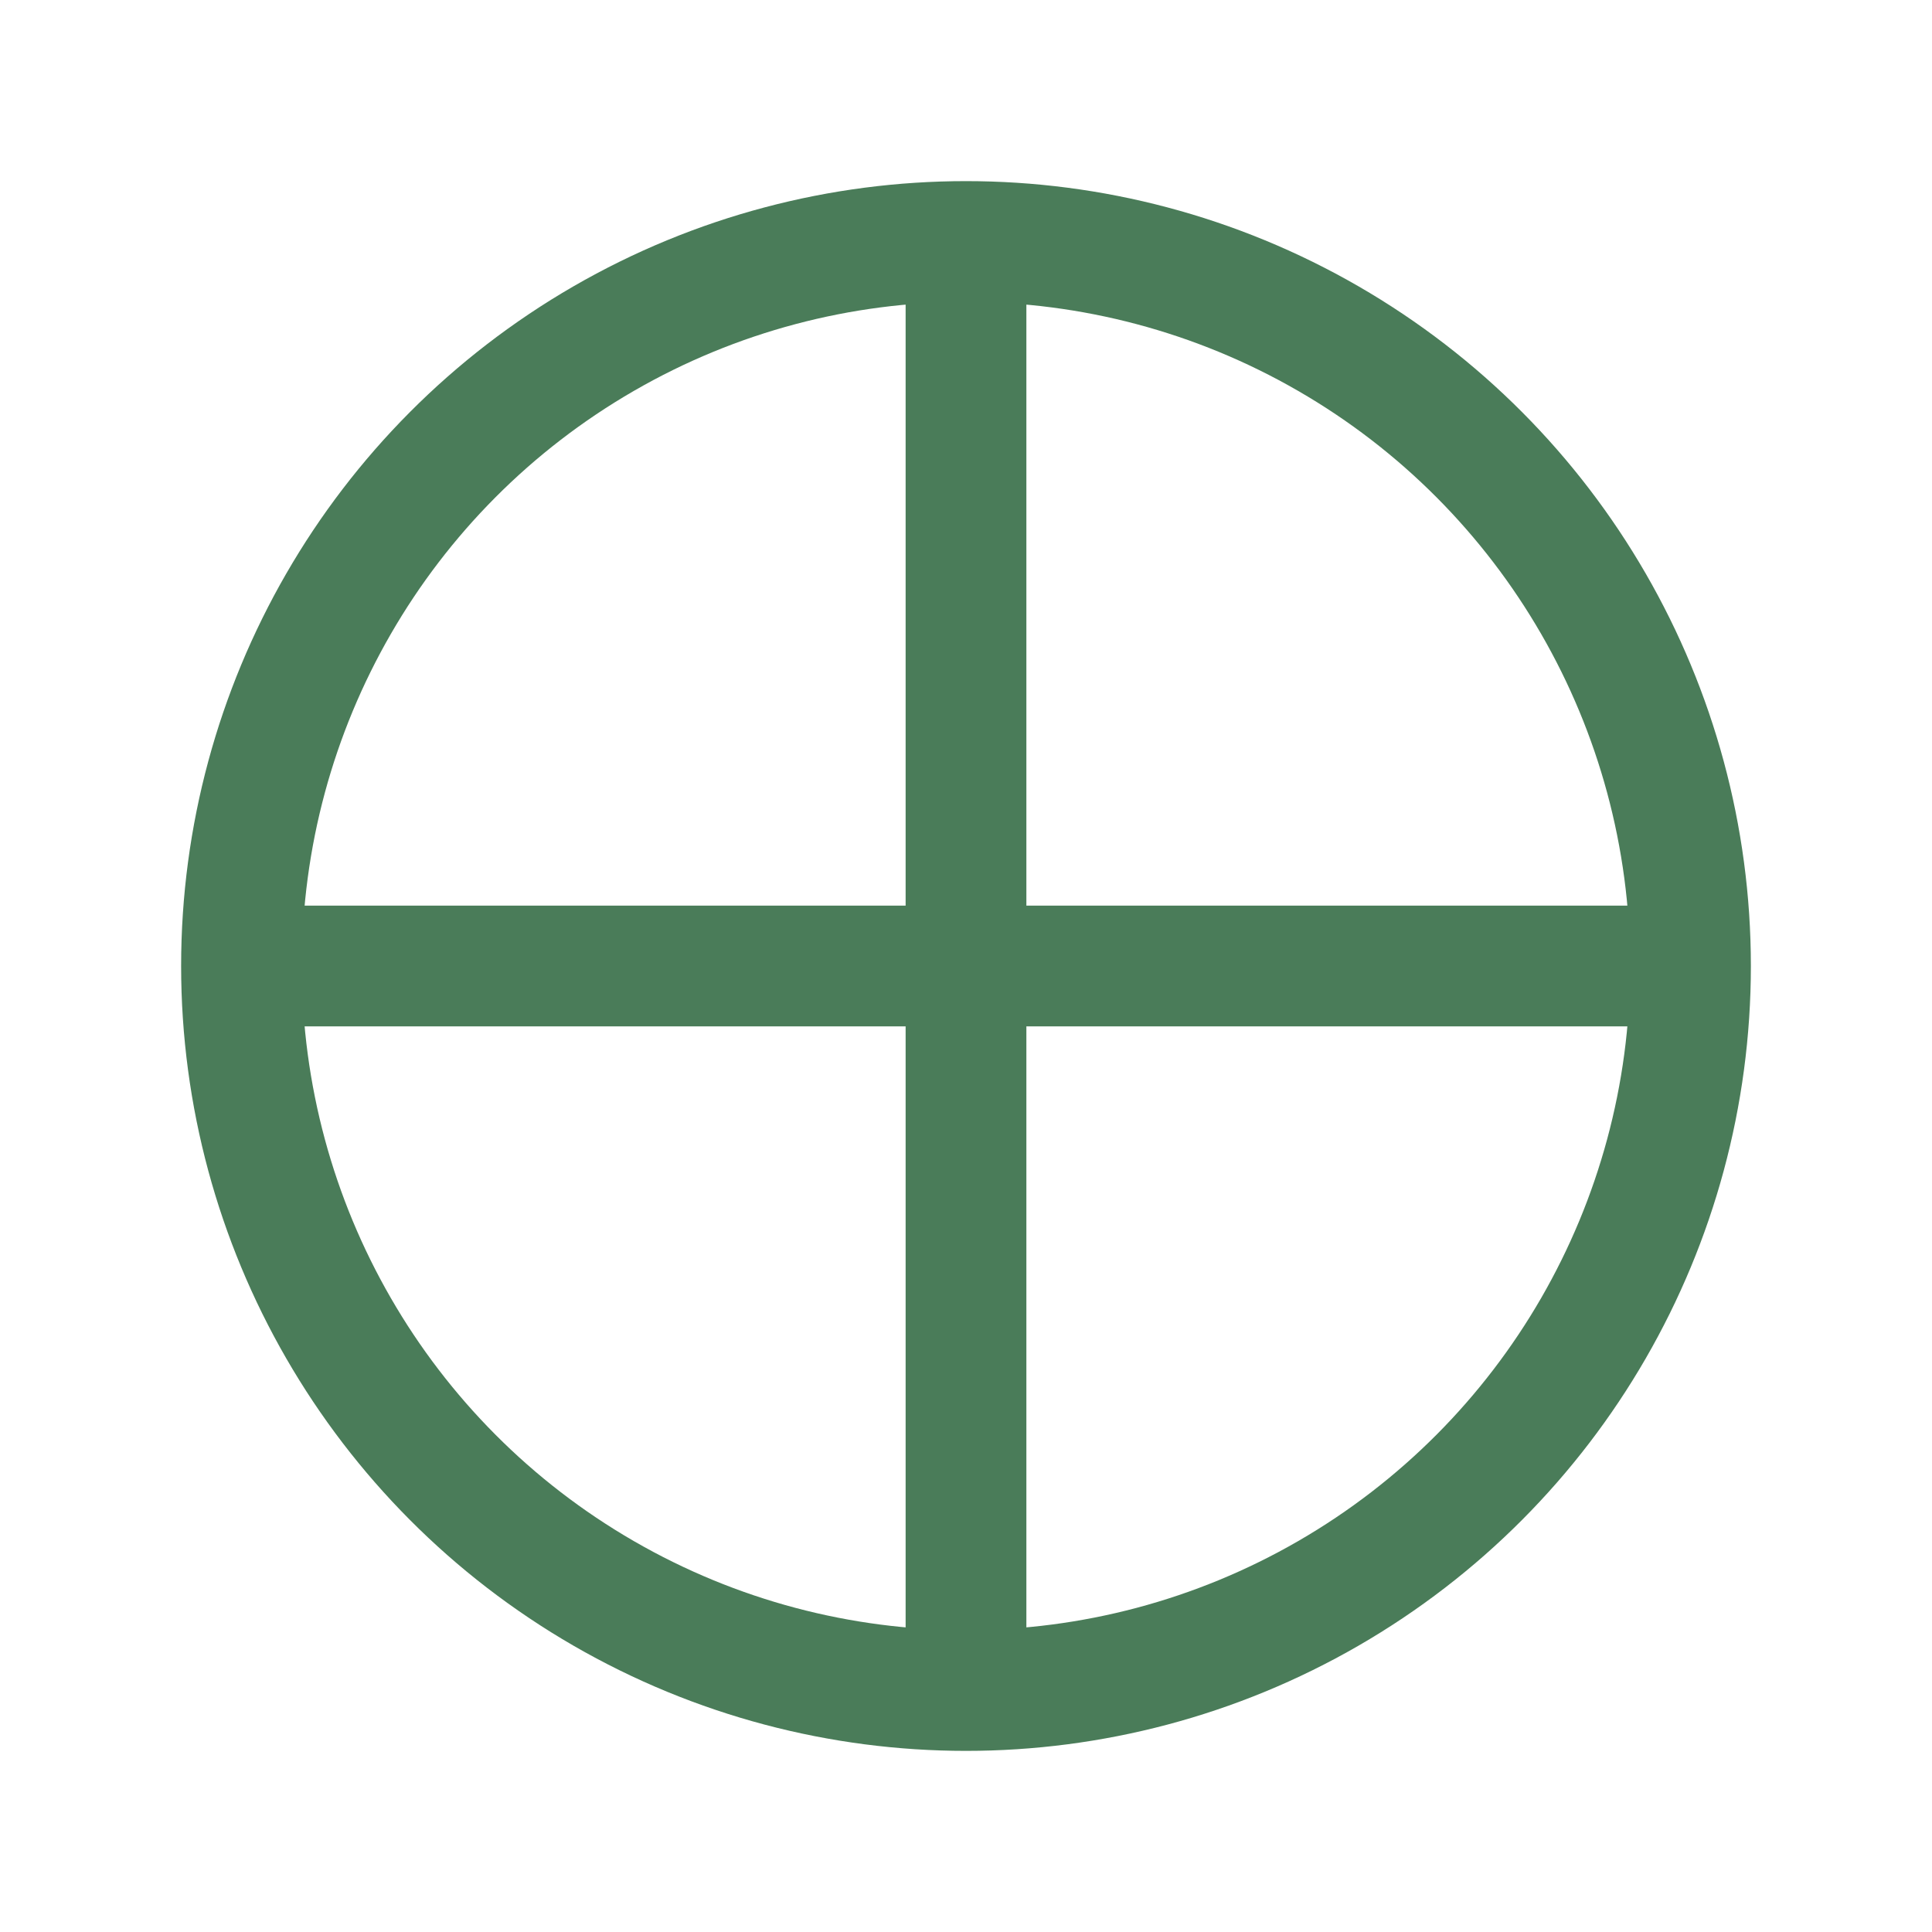
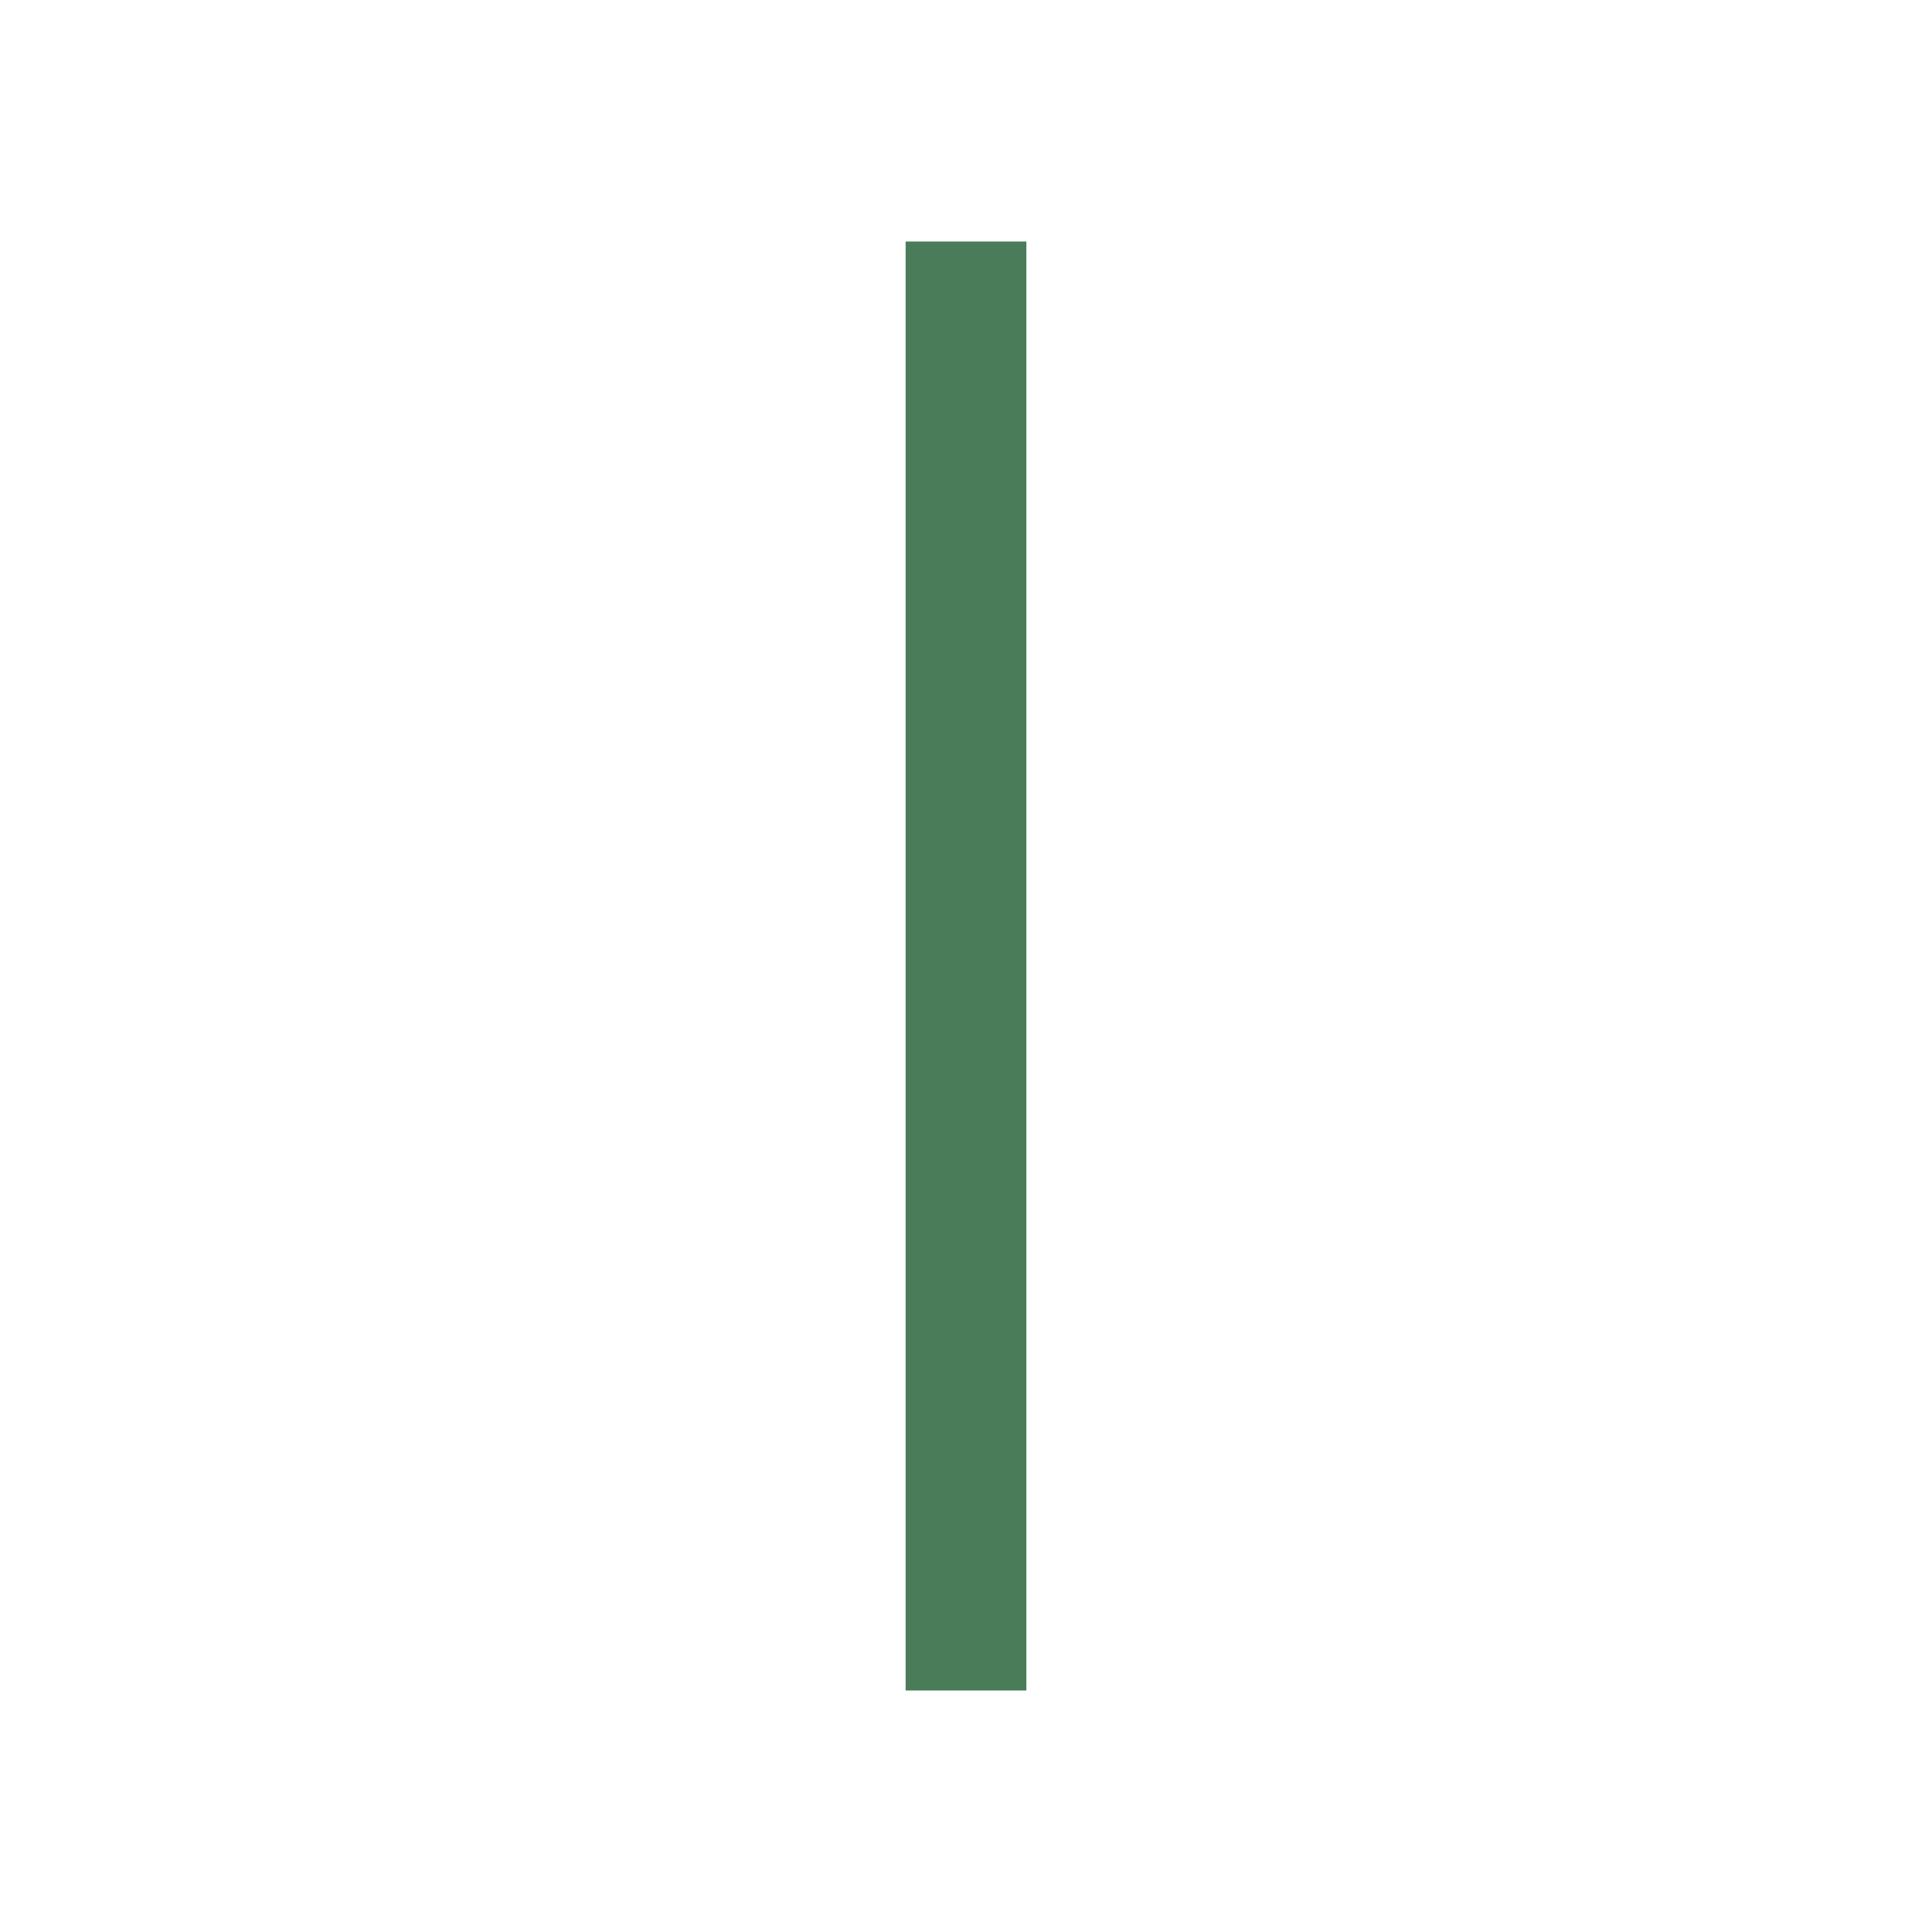
<svg xmlns="http://www.w3.org/2000/svg" width="32" height="32" viewBox="0 0 32 32">
  <g stroke="#4A7C59" stroke-width="2" fill="none">
-     <circle cx="16" cy="16" r="12" />
-     <path d="M16 4v24M4 16h24" />
+     <path d="M16 4v24M4 16" />
  </g>
</svg>